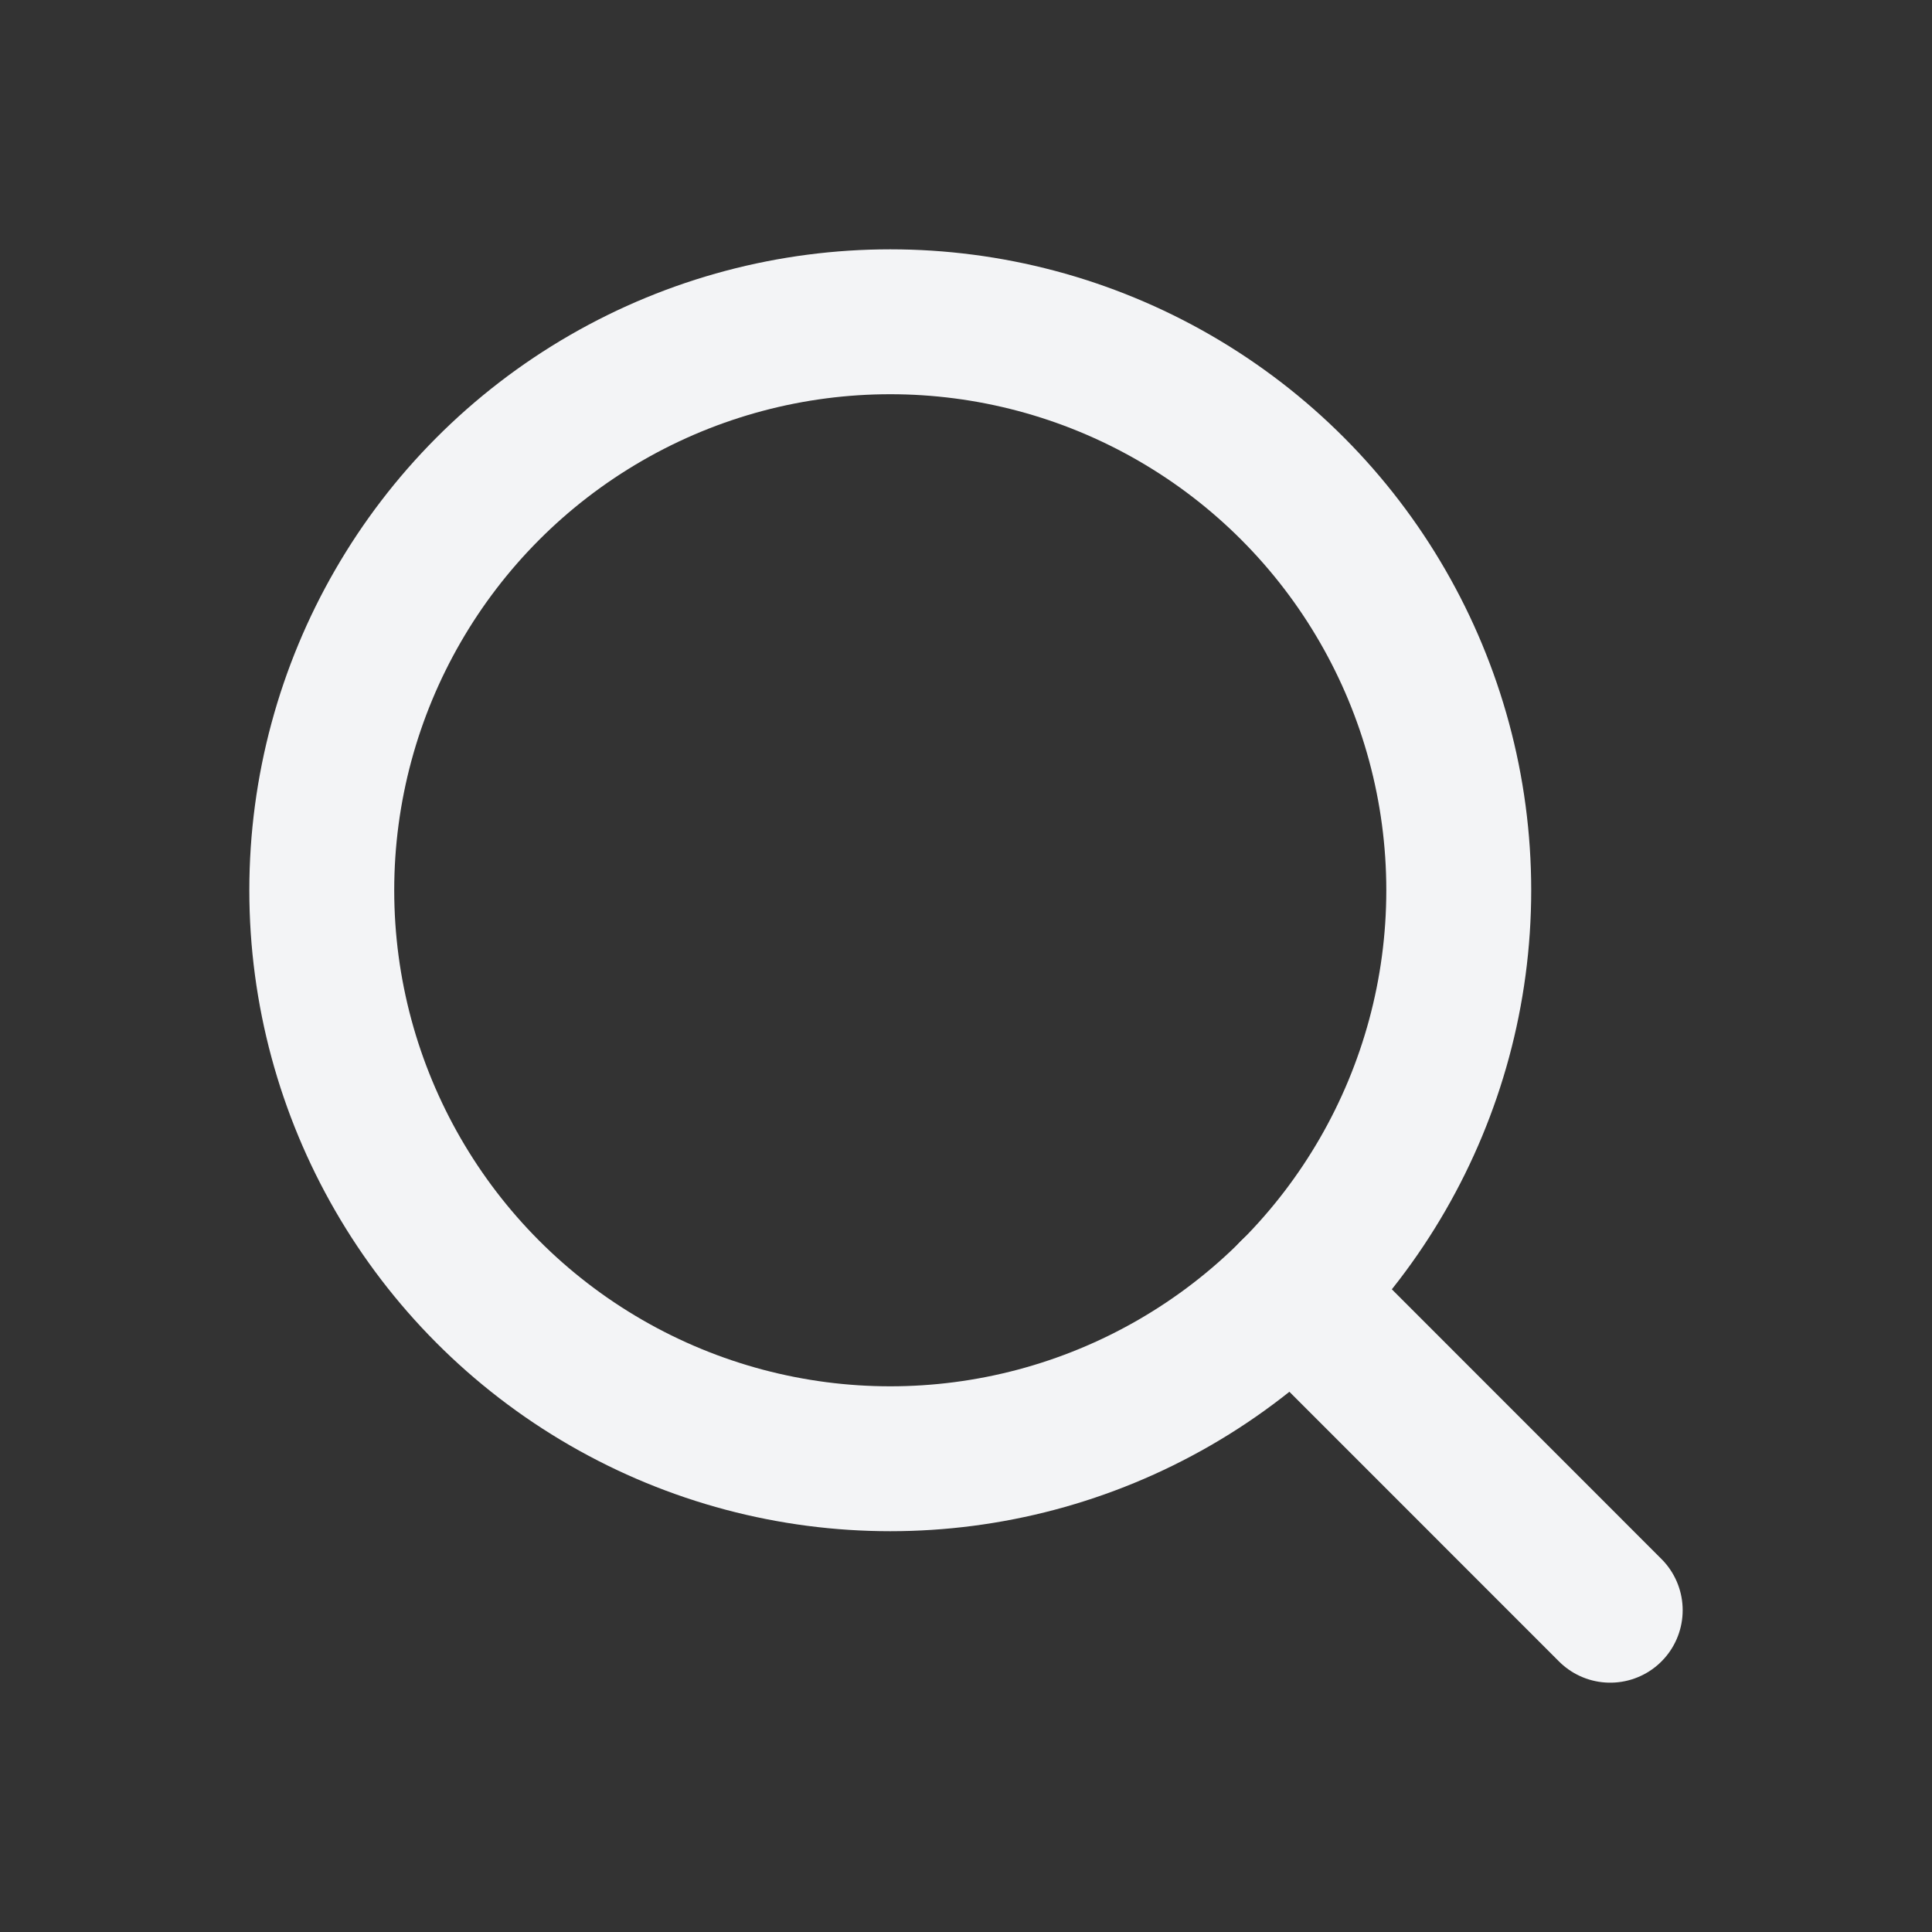
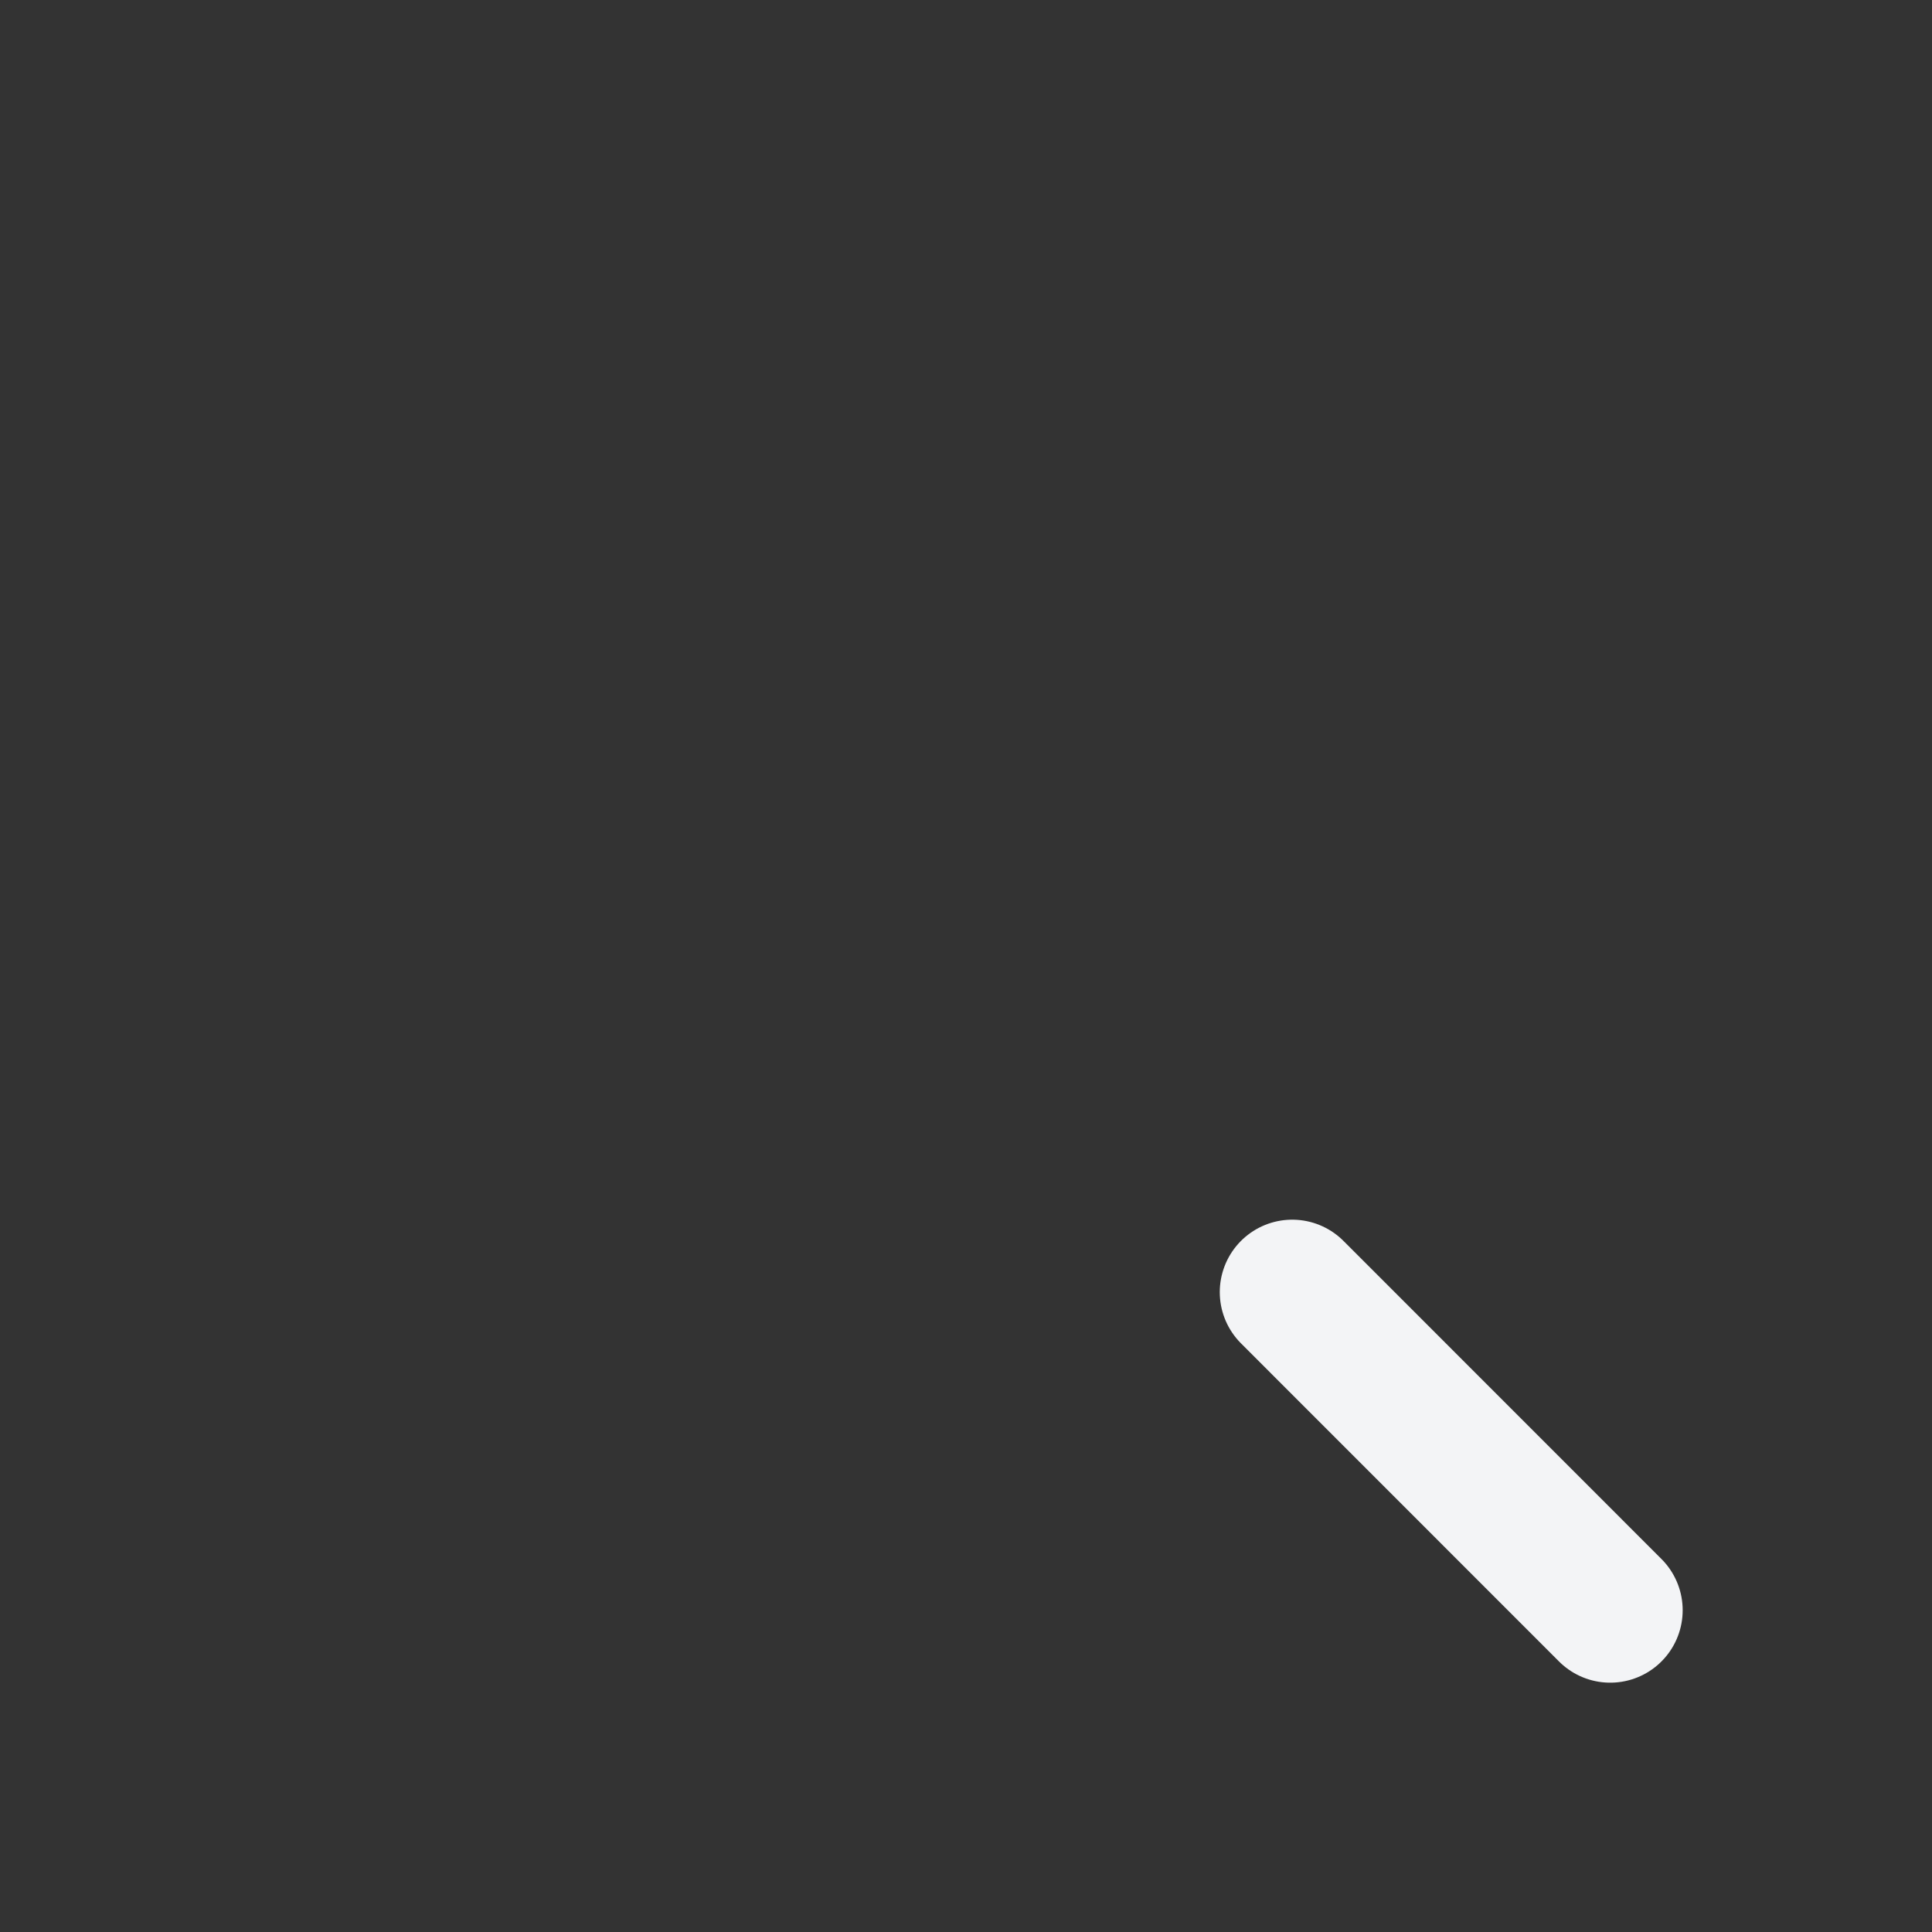
<svg xmlns="http://www.w3.org/2000/svg" class="cursor-pointer" width="44" height="44" viewBox="0 0 20 20" fill="none">
  <rect x="0" y="0" width="20" height="20" fill="#333333" stroke="none" />
-   <circle cx="9.216" cy="9.216" r="5.885" stroke="#F3F4F6" stroke-width="1.5" stroke-linecap="round" stroke-linejoin="round" />
  <path d="M16.669 16.669L13.377 13.376" stroke="#F3F4F6" stroke-width="1.5" stroke-linecap="round" stroke-linejoin="round" />
</svg>